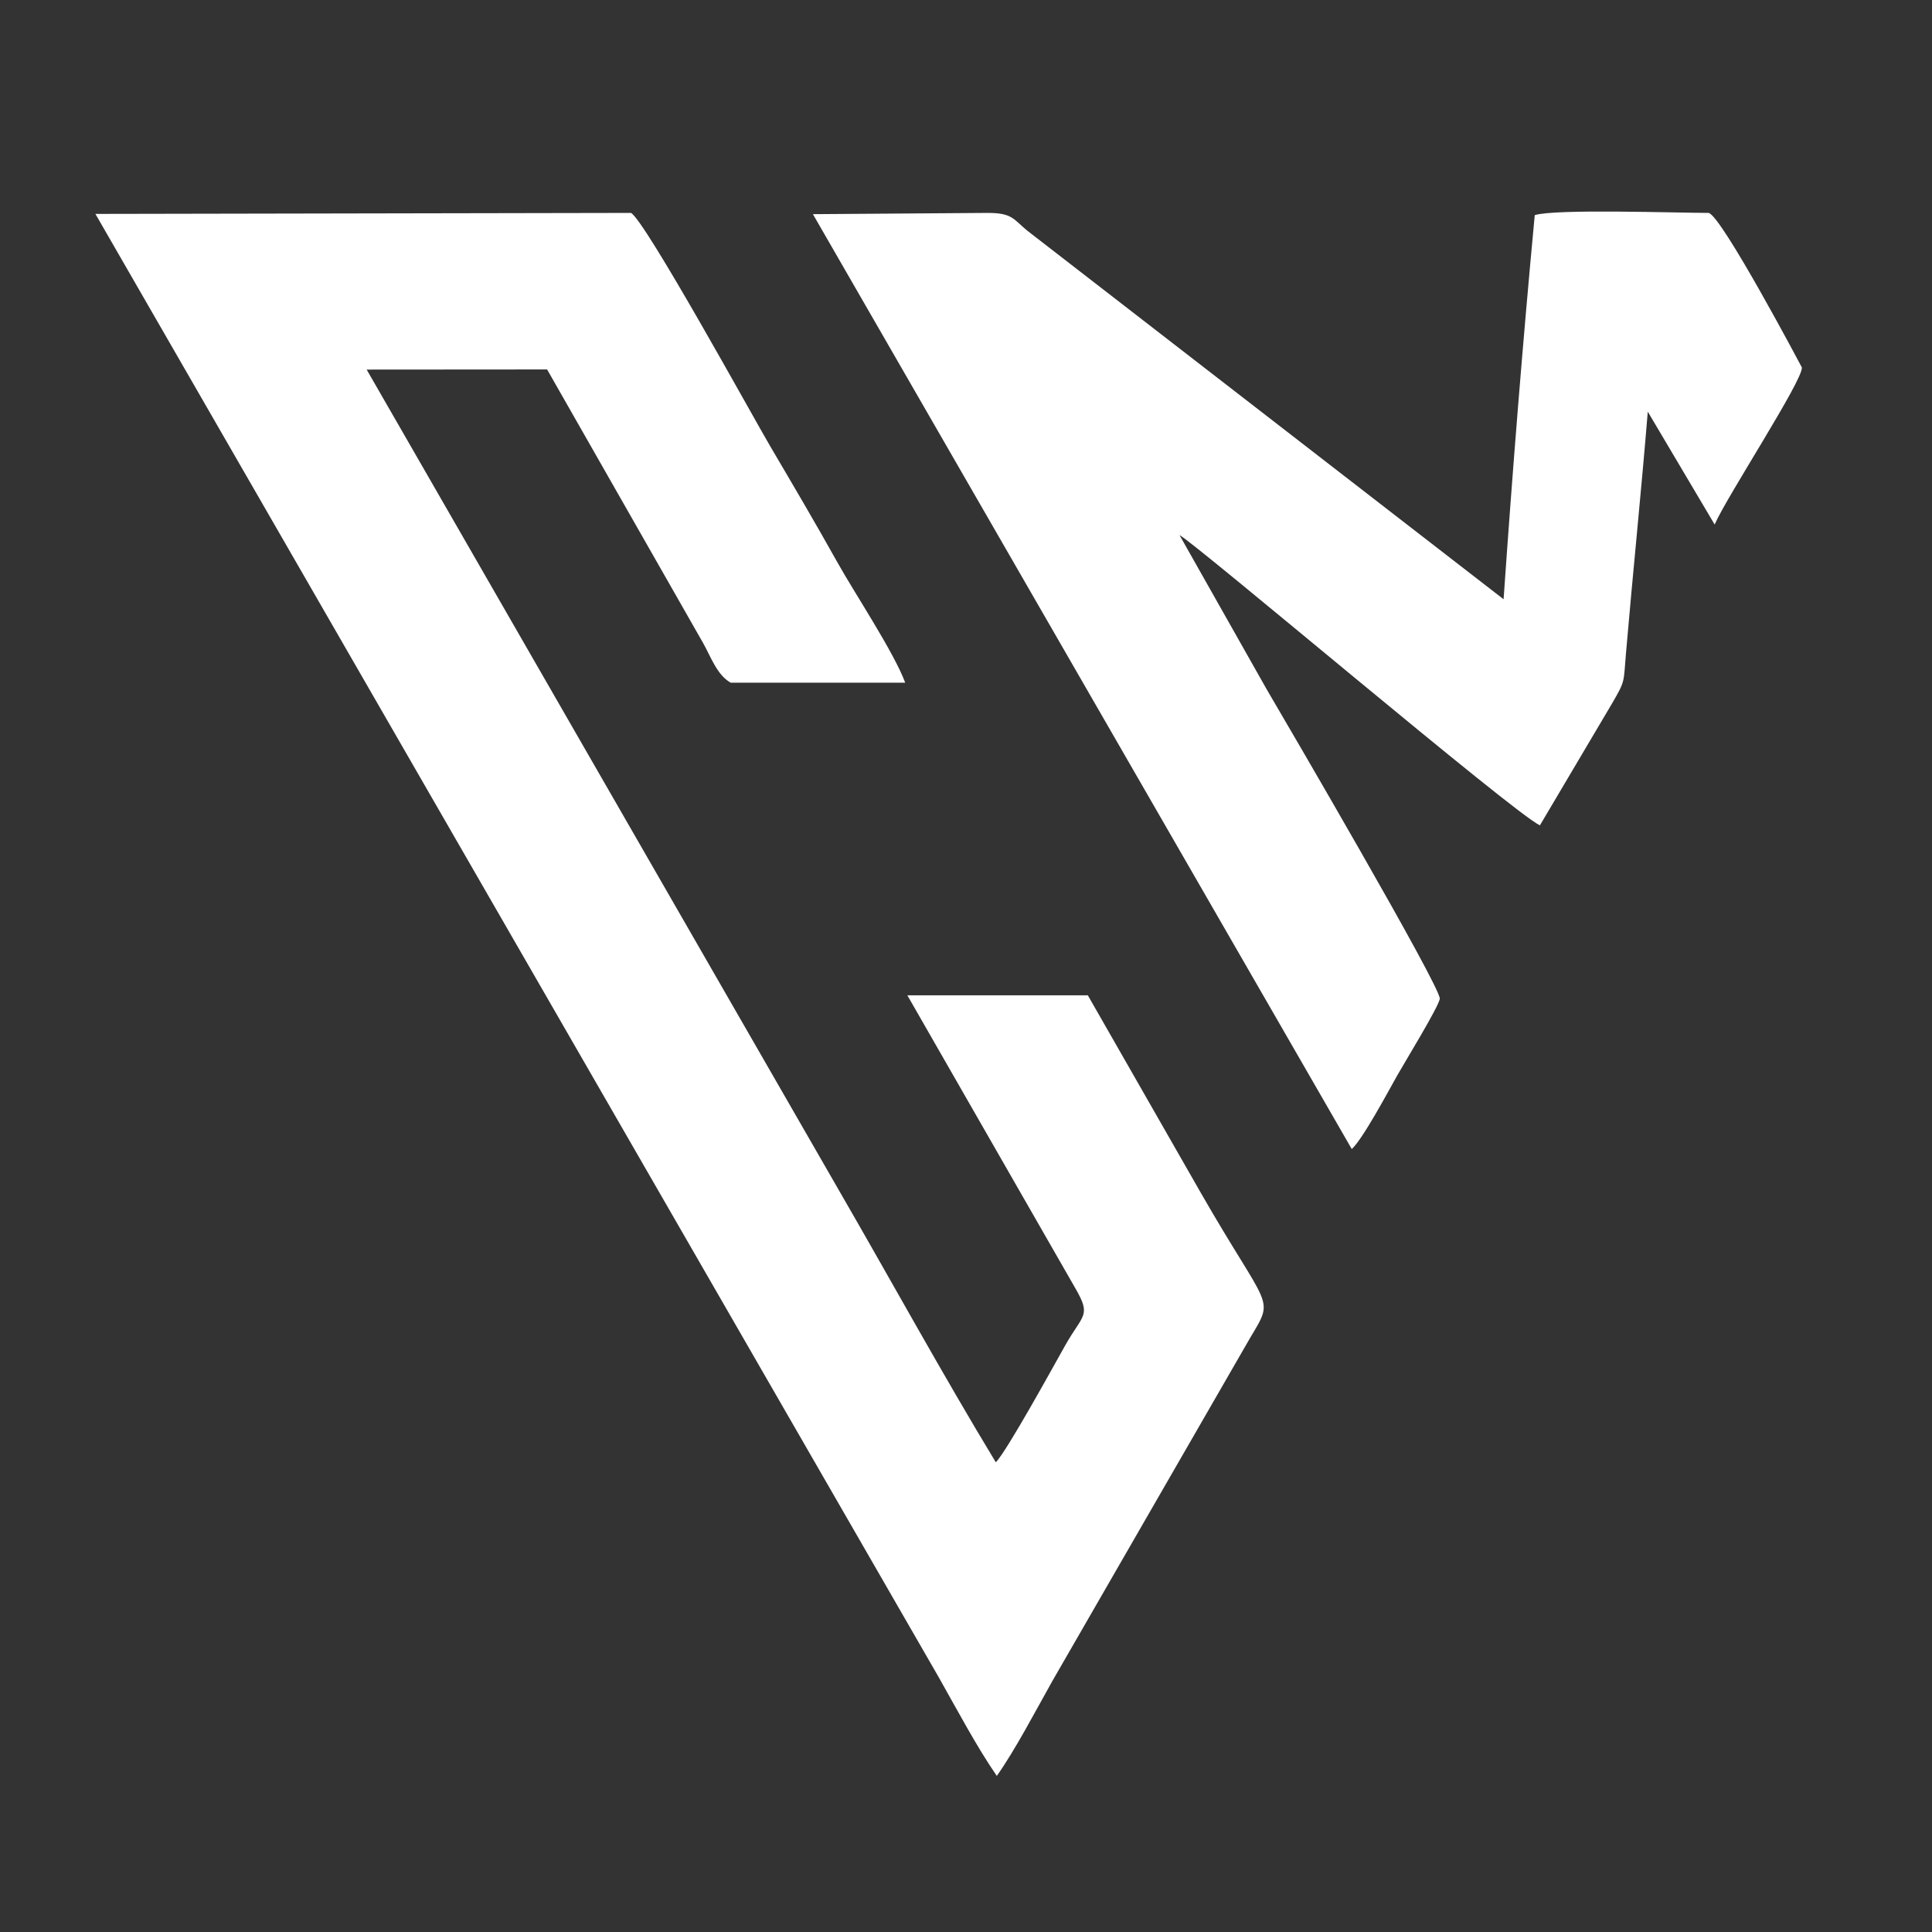
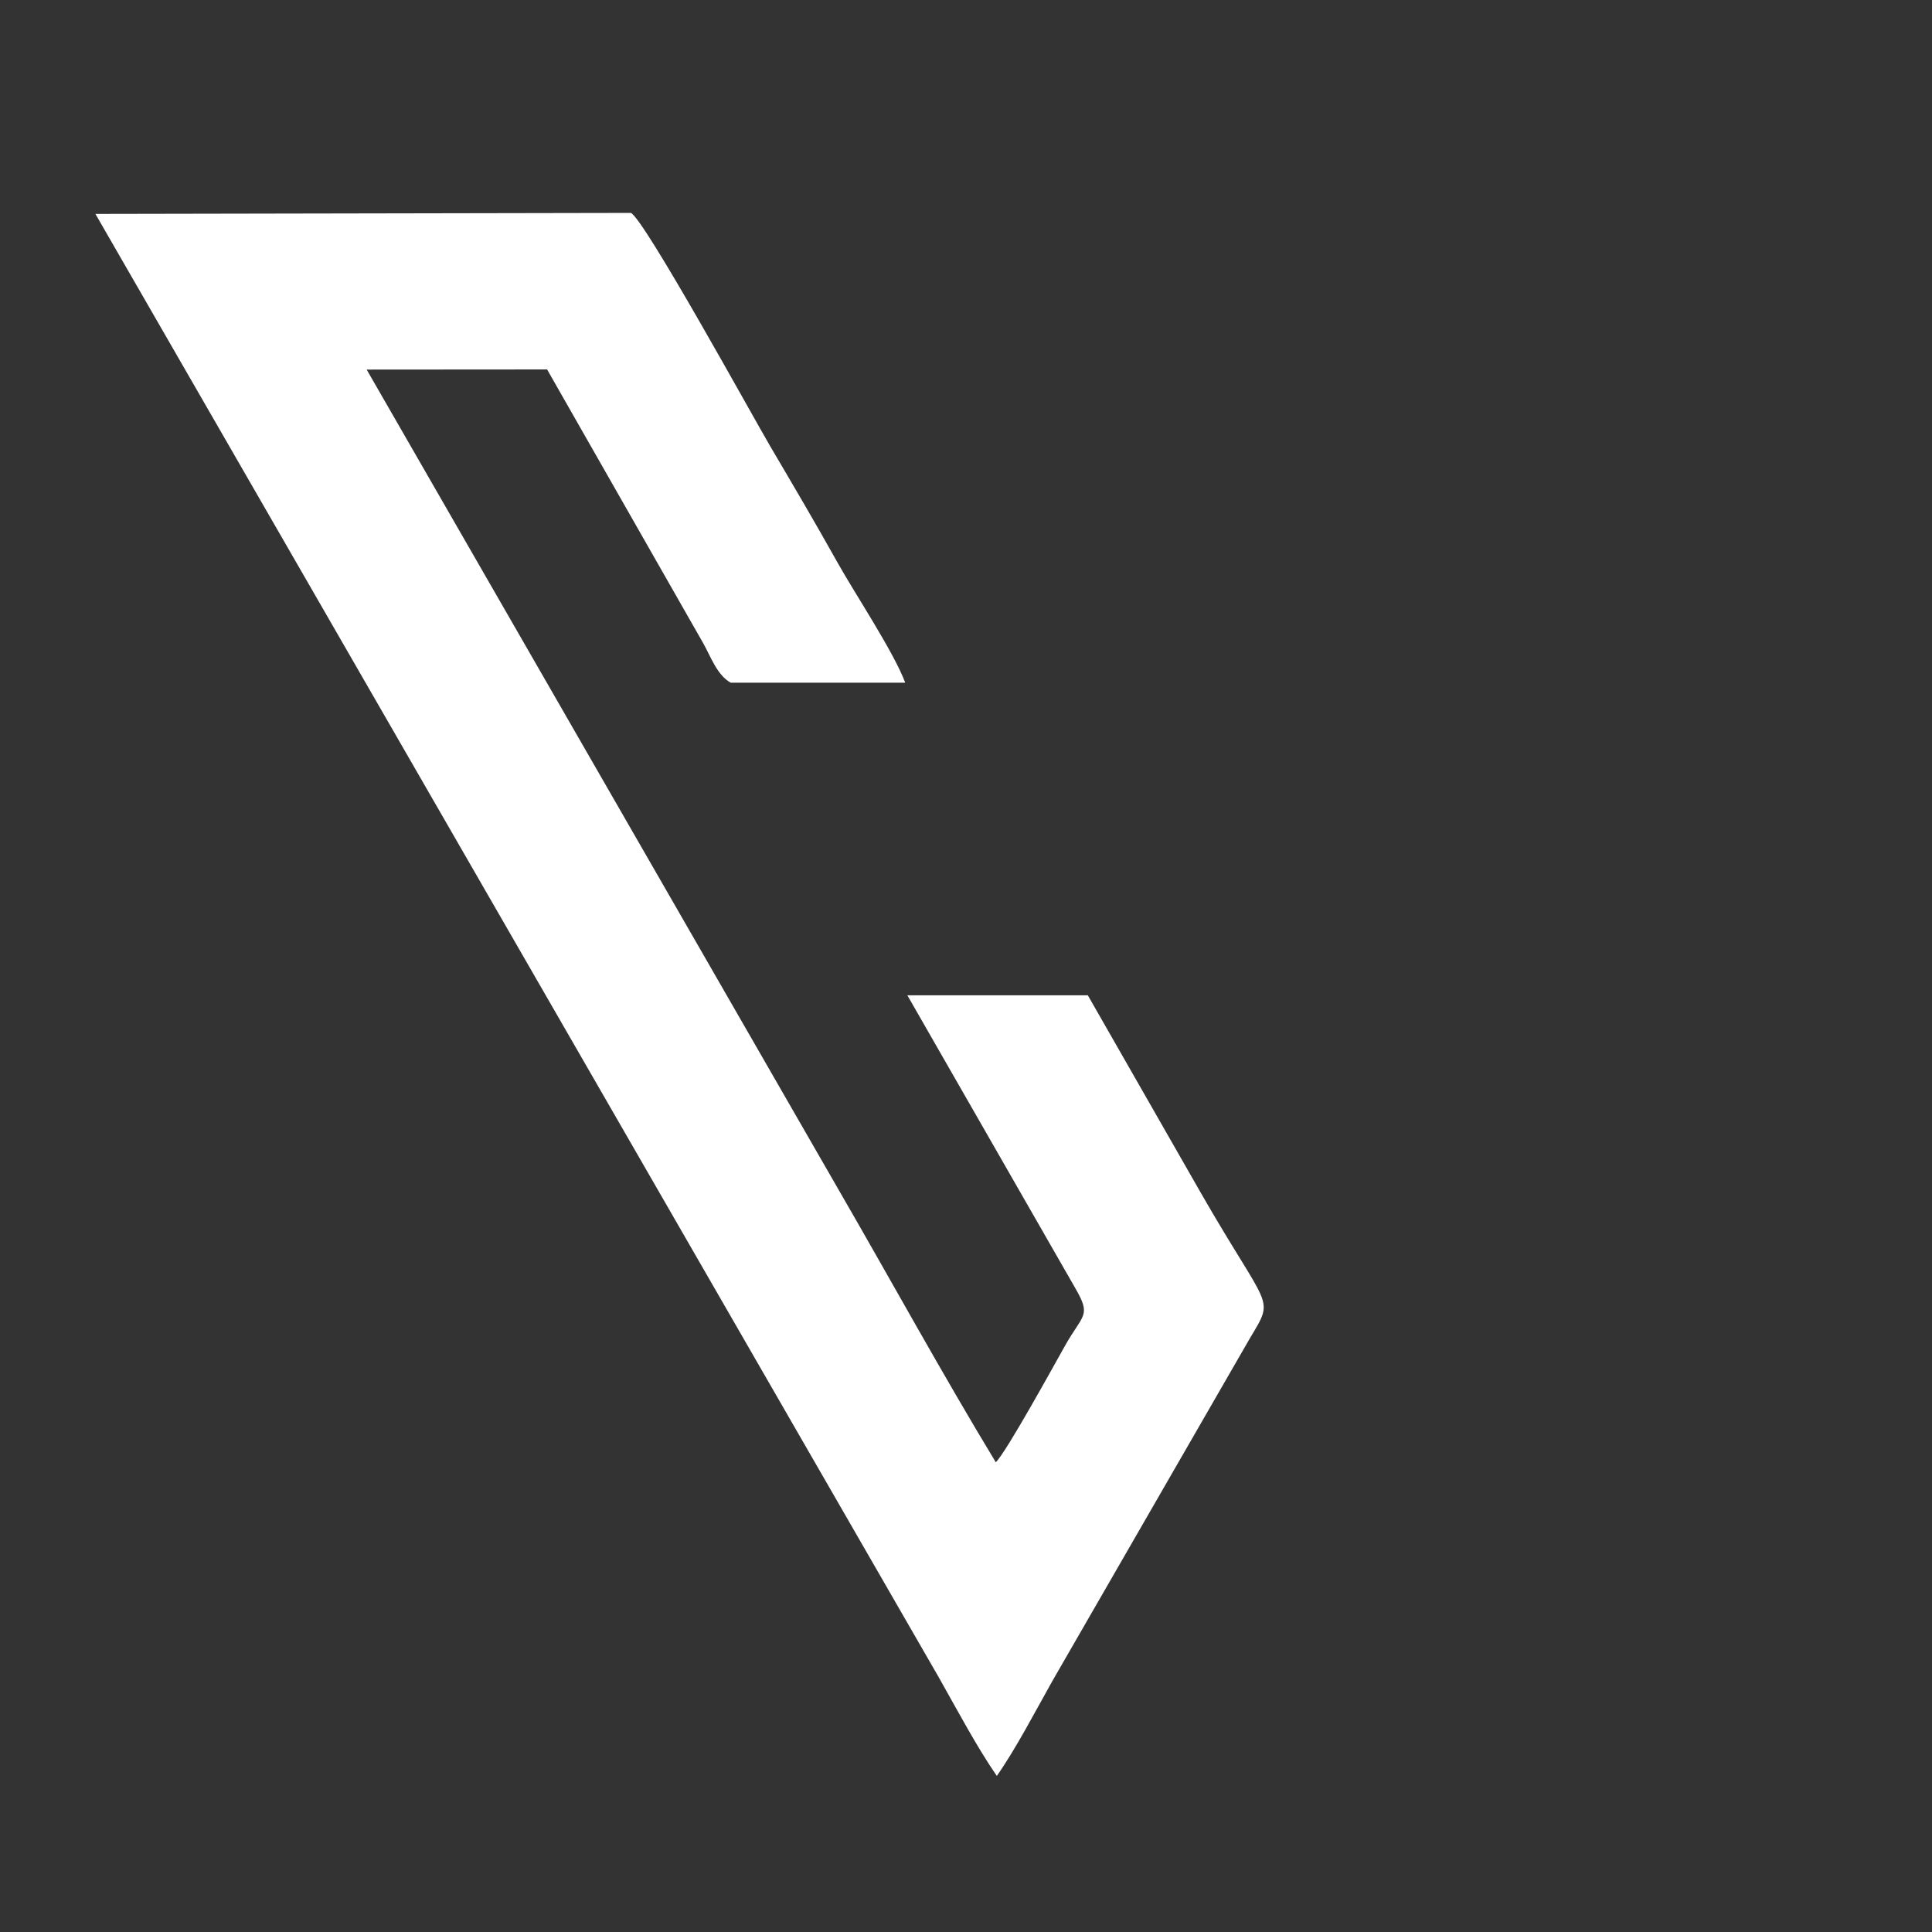
<svg xmlns="http://www.w3.org/2000/svg" width="1080" zoomAndPan="magnify" viewBox="0 0 810 810" height="1080" preserveAspectRatio="xMidYMid meet" version="1.0">
  <rect x="0" y="0" width="810" height="810" fill="#333333" stroke="none" />
  <path fill="#ffffff" d="M 417.918 744.562 C 425.672 733.586 434.062 717.496 441.172 704.84 L 524.059 561.02 C 534.648 543.266 532.203 550.246 503.387 500.004 L 456.082 417.297 L 380.41 417.281 L 450.715 539.887 C 457.703 551.879 454.066 550.824 446.633 563.996 C 441.785 572.598 422.008 608.633 417.492 613.066 C 395.094 576.098 373.41 536.527 351.664 498.941 L 153.723 154.949 L 229.375 154.895 L 294.809 269.641 C 298 275.297 300.625 283.039 306.355 286.223 L 379.516 286.223 C 374.711 273.336 358.512 249.043 351.117 235.828 C 341.453 218.555 332.746 203.793 322.84 186.953 C 315.434 174.363 270.609 92.688 264.555 89.266 L 40 89.684 L 393.52 703.113 C 401.535 717.266 409.355 732.125 417.918 744.562 Z M 417.918 744.562 " fill-opacity="1" fill-rule="evenodd" />
-   <path fill="#ffffff" d="M 566.73 481.738 C 571.289 477.691 582.098 457.434 585.859 450.773 C 588.66 445.812 603.359 421.801 603.633 418.715 C 604.07 413.758 538.789 302.168 531.066 289.008 L 494.512 224.336 C 501.699 228.156 634.859 341.152 645.613 346.031 L 675.918 294.828 C 681.516 285.16 680.625 286.438 681.723 273.598 C 684.625 239.734 688.086 206.348 690.84 172.598 L 718.875 219.91 C 723.695 208.648 756.031 159.246 755.438 154.055 C 755.438 154.039 721.758 90.379 716.359 89.266 C 703.242 89.266 651.945 87.488 643.449 90.199 C 638.355 144.465 634.129 197.391 630.387 251.242 L 430.715 96.73 C 424.781 91.859 424.445 89.266 414.082 89.266 L 340.816 89.789 Z M 566.73 481.738 " fill-opacity="1" fill-rule="evenodd" />
</svg>